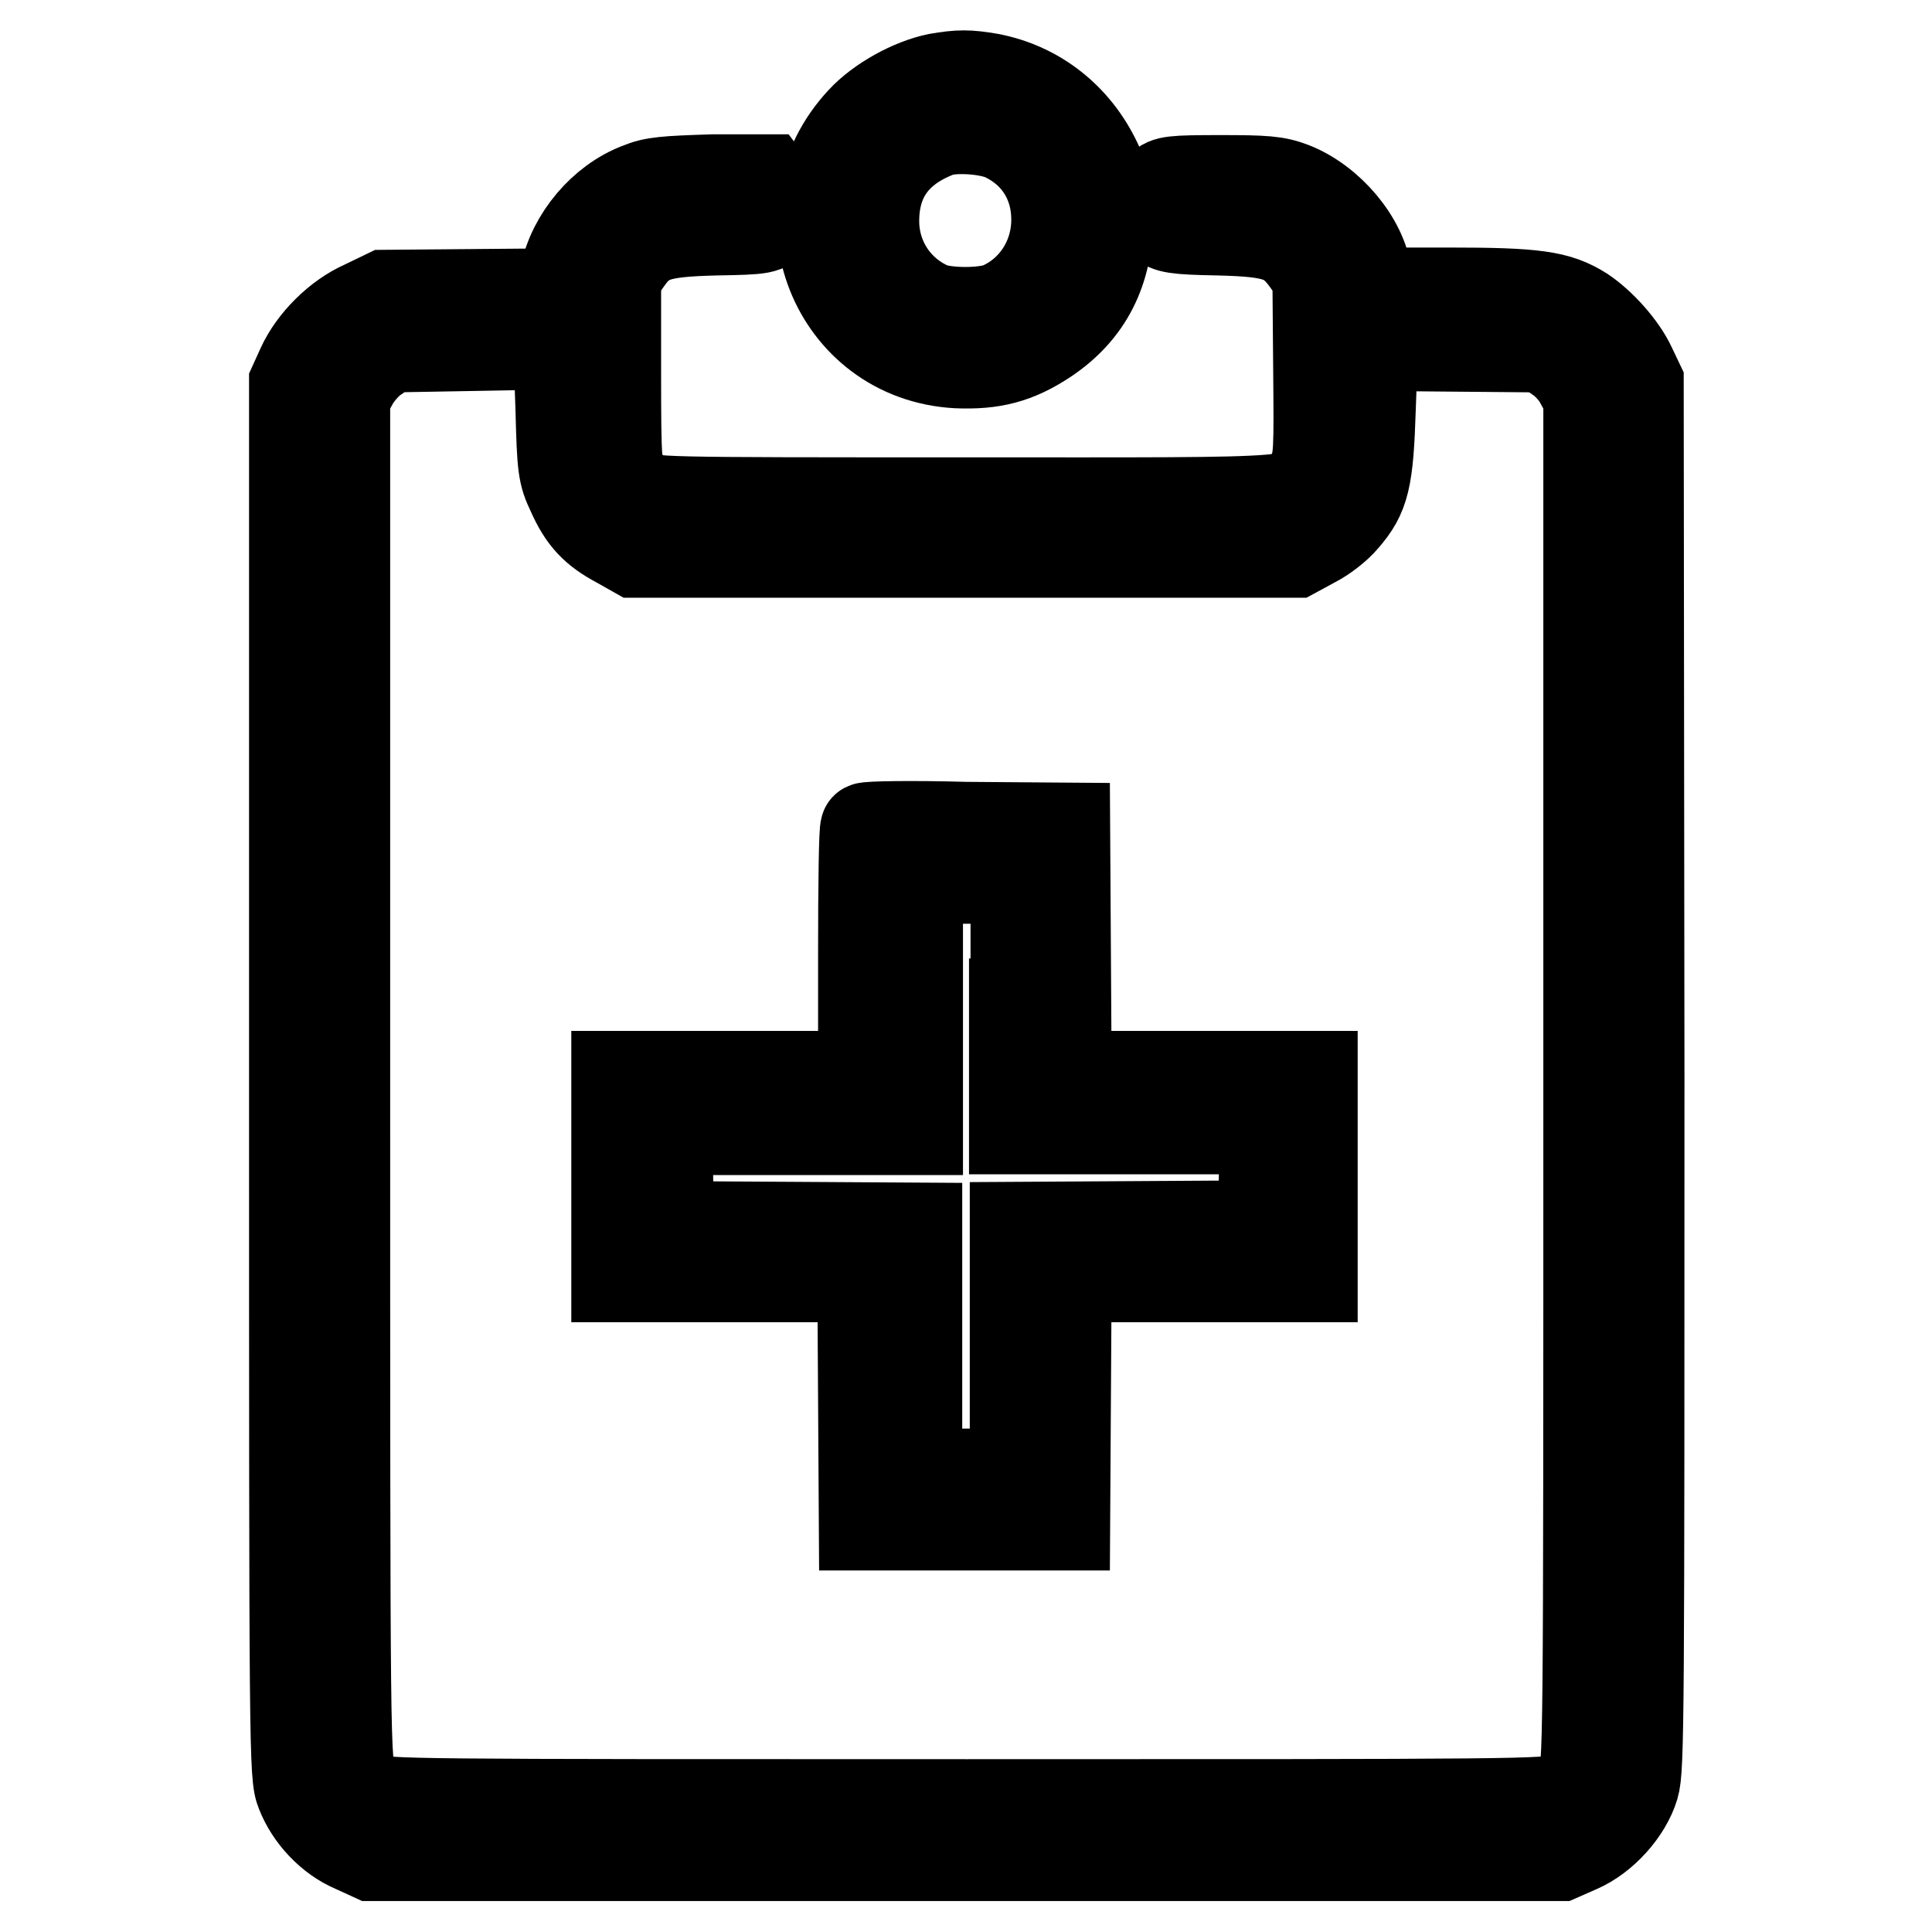
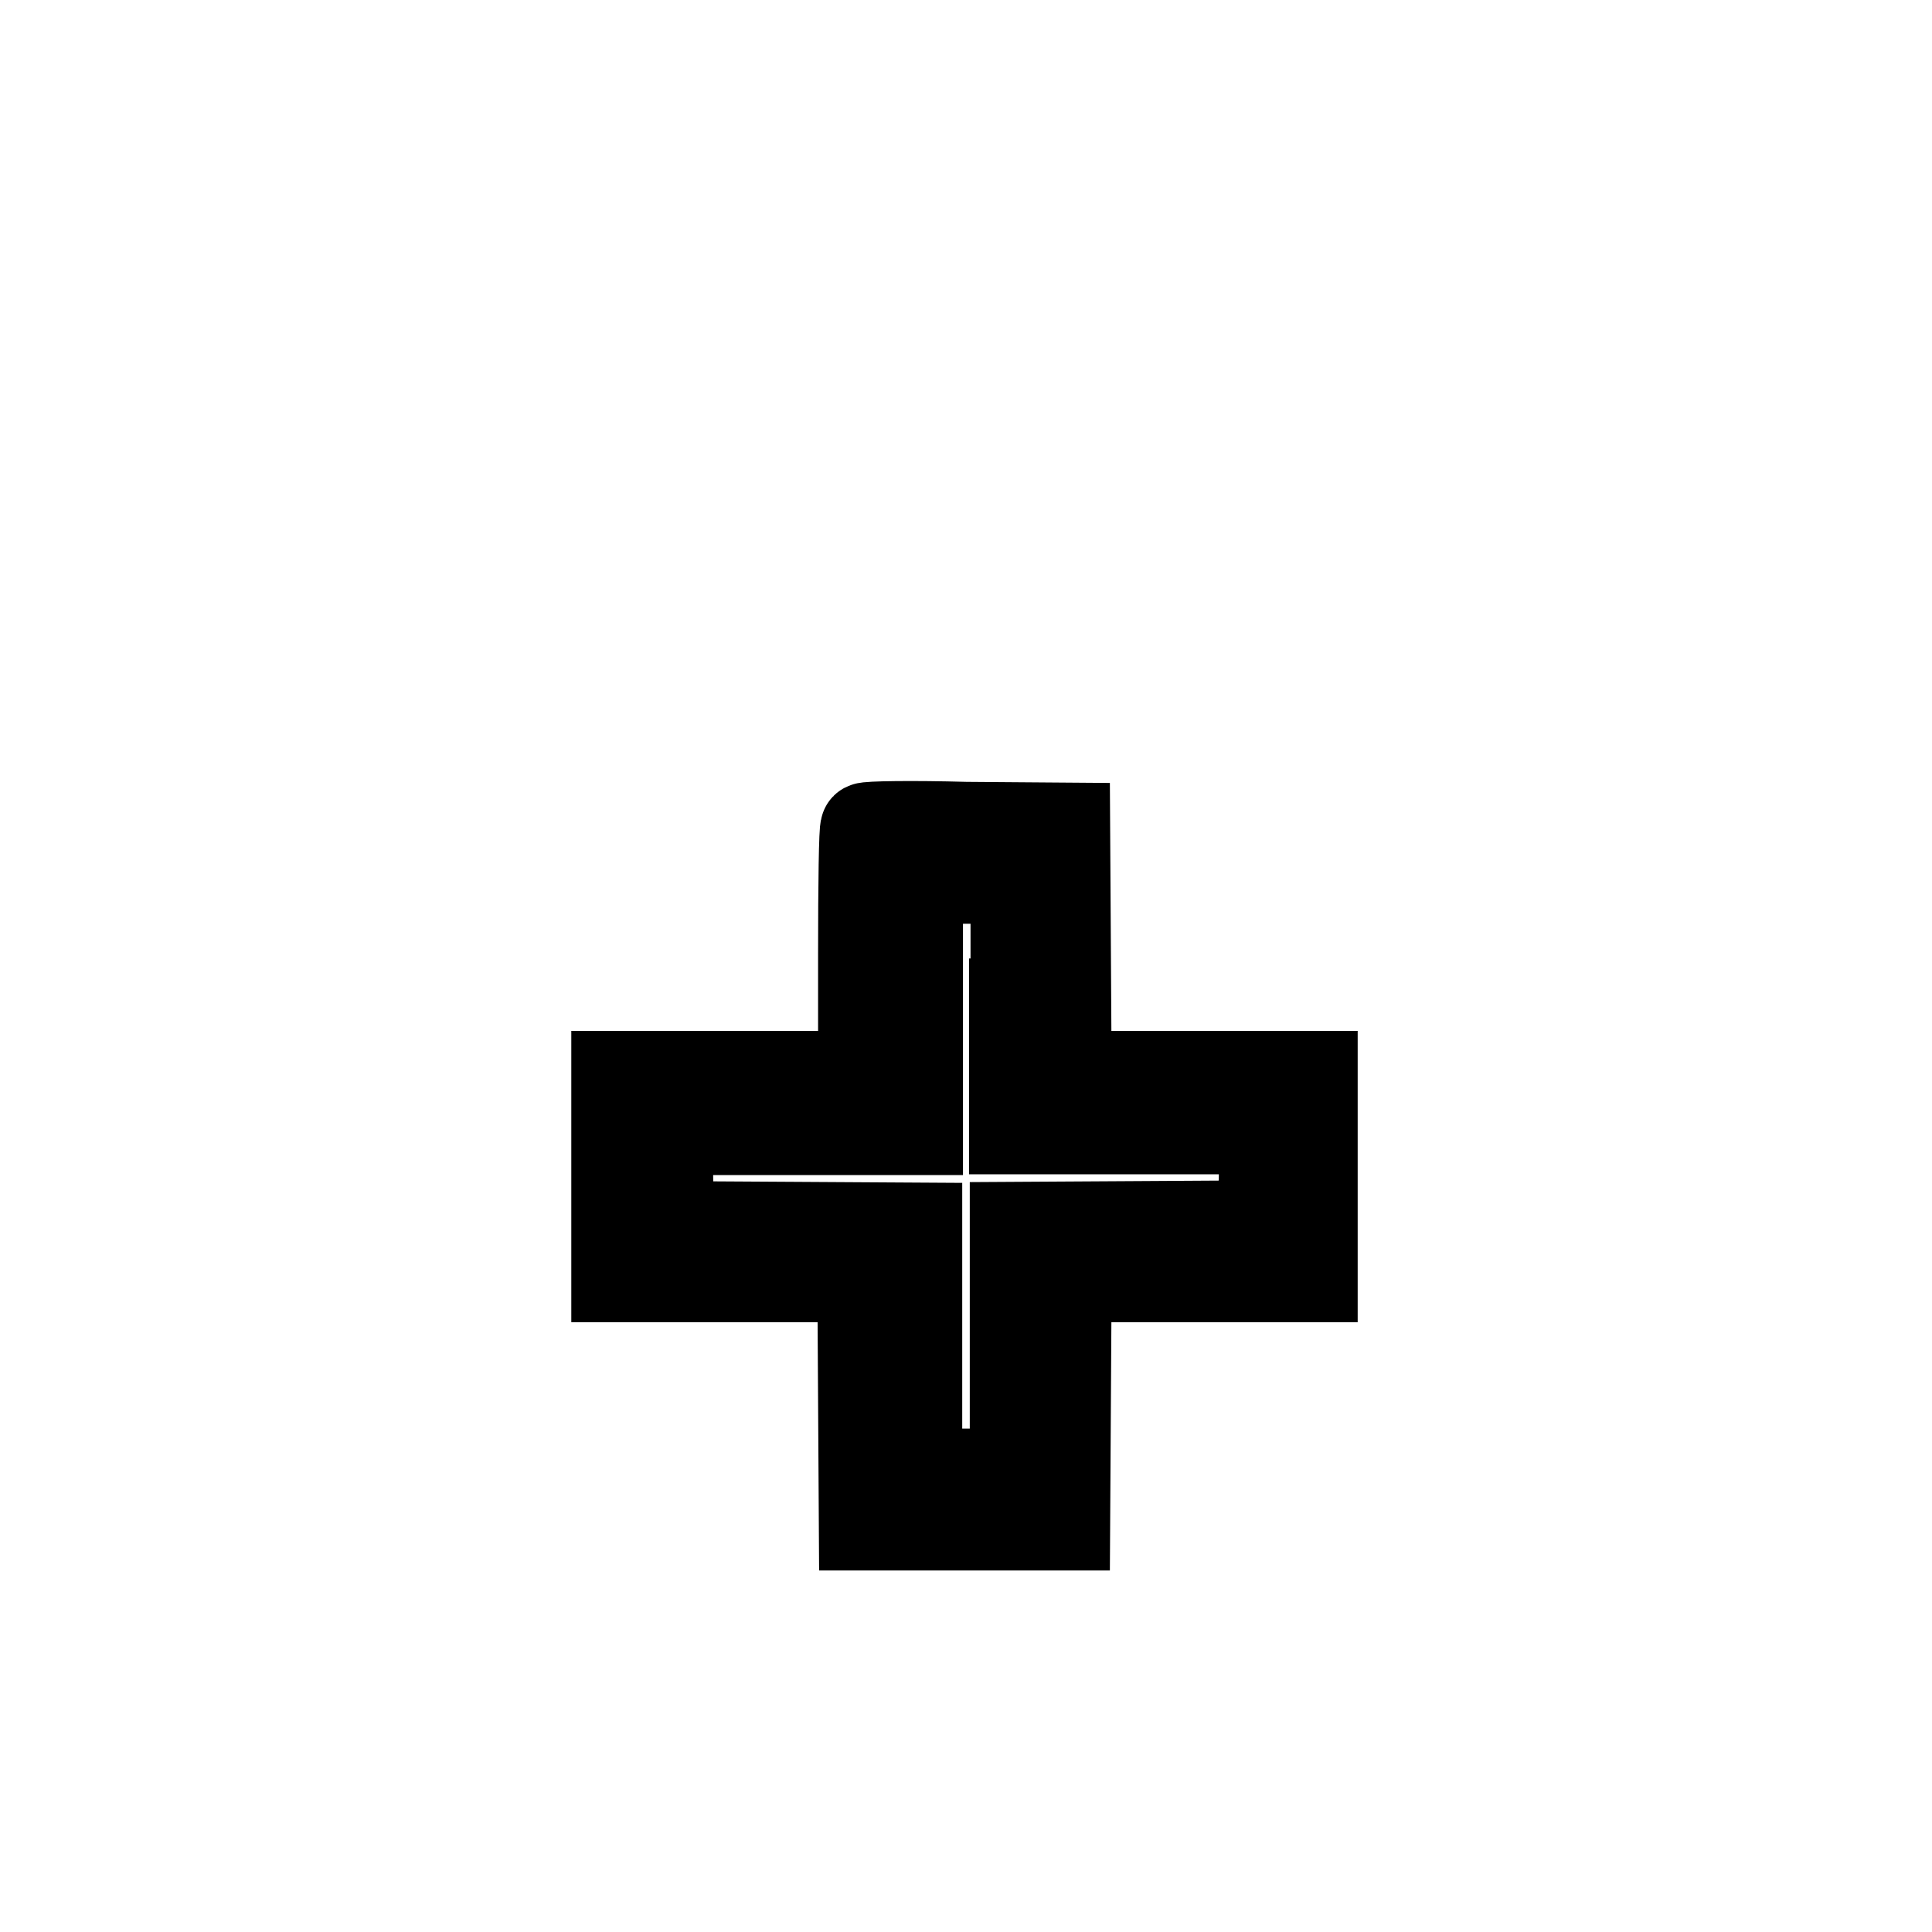
<svg xmlns="http://www.w3.org/2000/svg" version="1.1" x="0px" y="0px" viewBox="0 0 256 256" enable-background="new 0 0 256 256" xml:space="preserve">
  <g>
    <g>
      <g>
-         <path stroke-width="12" fill-opacity="0" stroke="#000000" d="M124.2,10.4c-3.4,0.7-7.6,3-10,5.6c-11.2,12-3.6,31.2,12.6,32.1c4.7,0.2,7.9-0.6,11.8-3.2c5.5-3.7,8.2-9,8.2-16.1c0-3.7-0.2-4.5-1.5-7.3c-2.8-5.9-7.9-9.9-14.1-11.1C128.3,9.9,127.1,9.9,124.2,10.4z M133.2,18.1c4.3,2.1,6.8,6.1,6.8,11c0,5.1-2.9,9.6-7.4,11.6c-2.1,0.9-7.3,0.9-9.4,0c-4.5-2-7.4-6.4-7.4-11.4c0-5.6,2.7-9.5,8.2-11.7C125.9,16.7,131,17,133.2,18.1z" />
-         <path stroke-width="12" fill-opacity="0" stroke="#000000" d="M84.7,24.9c-4.8,1.8-8.8,6.6-9.8,11.5l-0.5,2.5L62.8,39l-11.7,0.1l-2.9,1.4c-3.4,1.5-6.7,4.8-8.2,8.1l-1,2.2V143c0,89.6,0,92.3,0.9,94.5c1.2,3.1,3.9,6,7,7.3l2.4,1.1h78.7h78.7l2.5-1.1c3.2-1.4,6.3-4.8,7.3-8.1c0.7-2.3,0.7-9.6,0.7-94.2l-0.1-91.8l-1-2.1c-1.2-2.6-4-5.7-6.4-7.3c-3.3-2.1-6.3-2.5-17.7-2.5h-10.6l-0.3-2.2c-0.6-4.7-5-9.9-9.9-11.8c-2.1-0.8-3.6-0.9-9.5-0.9c-6.4,0-7.1,0.1-7.9,0.9c-1.3,1.3-1.2,3.3,0.1,4.6c0.9,0.8,1.7,1,7.6,1.1c7.6,0.2,9.3,0.8,11.7,4.1l1.4,2l0.1,12.1c0.1,11.2,0.1,12.2-0.8,14.1c-1.8,4.1,1.6,3.8-45.9,3.8c-41.6,0-41.9,0-43.2-1c-0.7-0.5-1.7-1.5-2.2-2.2c-0.9-1.2-1-1.9-1-14.1V36.6l1.4-2c2.3-3.3,4.1-3.9,11.8-4.1c6.5-0.1,6.7-0.2,7.6-1.4c1.2-1.5,1.2-2.5,0-4.1l-0.9-1.2l-7.1,0C88.2,24,86.6,24.1,84.7,24.9z M75.8,65.3c1.5,3.4,3.1,5,6.1,6.6l2.3,1.3h43.7h43.7l2.4-1.3c1.4-0.7,3.2-2.1,4.1-3.2c2.7-3.1,3.2-5.2,3.5-14.6l0.3-8.3l11.3,0.1l11.3,0.1l1.9,1.3c1.1,0.7,2.4,2.1,3,3.3l1.1,2v90.8c0,90.5,0,90.8-0.9,92.5c-0.6,0.9-1.7,2-2.6,2.4c-1.5,0.8-6.3,0.8-78.9,0.8c-74.2,0-77.4,0-78.9-0.8c-0.9-0.5-2-1.7-2.5-2.7c-1-1.8-1-2-1-92.4V52.6l1.1-2c0.6-1.1,1.9-2.6,3-3.3l1.9-1.3l11.3-0.2L74,45.6l0.3,8.5C74.5,62,74.6,62.8,75.8,65.3z" />
        <path stroke-width="12" fill-opacity="0" stroke="#000000" d="M114.7,109.7c-0.2,0.1-0.3,7.6-0.3,16.6v16.3H98H81.7v13.3v13.3H98h16.3l0.1,16.4l0.1,16.5h13.3h13.3l0.1-16.5l0.1-16.4h16.3h16.3v-13.3v-13.3h-16.3h-16.3l-0.1-16.5l-0.1-16.4l-13.1-0.1C120.9,109.4,114.9,109.5,114.7,109.7z M134.4,133v16.6H151h16.6l-0.1,6.4l-0.1,6.4l-16.4,0.1l-16.5,0.1V179v16.3h-6.5h-6.5V179v-16.3l-16.4-0.1l-16.5-0.1l-0.1-6.4l-0.1-6.4h16.6h16.6V133v-16.6h6.5h6.5V133z" />
      </g>
    </g>
  </g>
</svg>